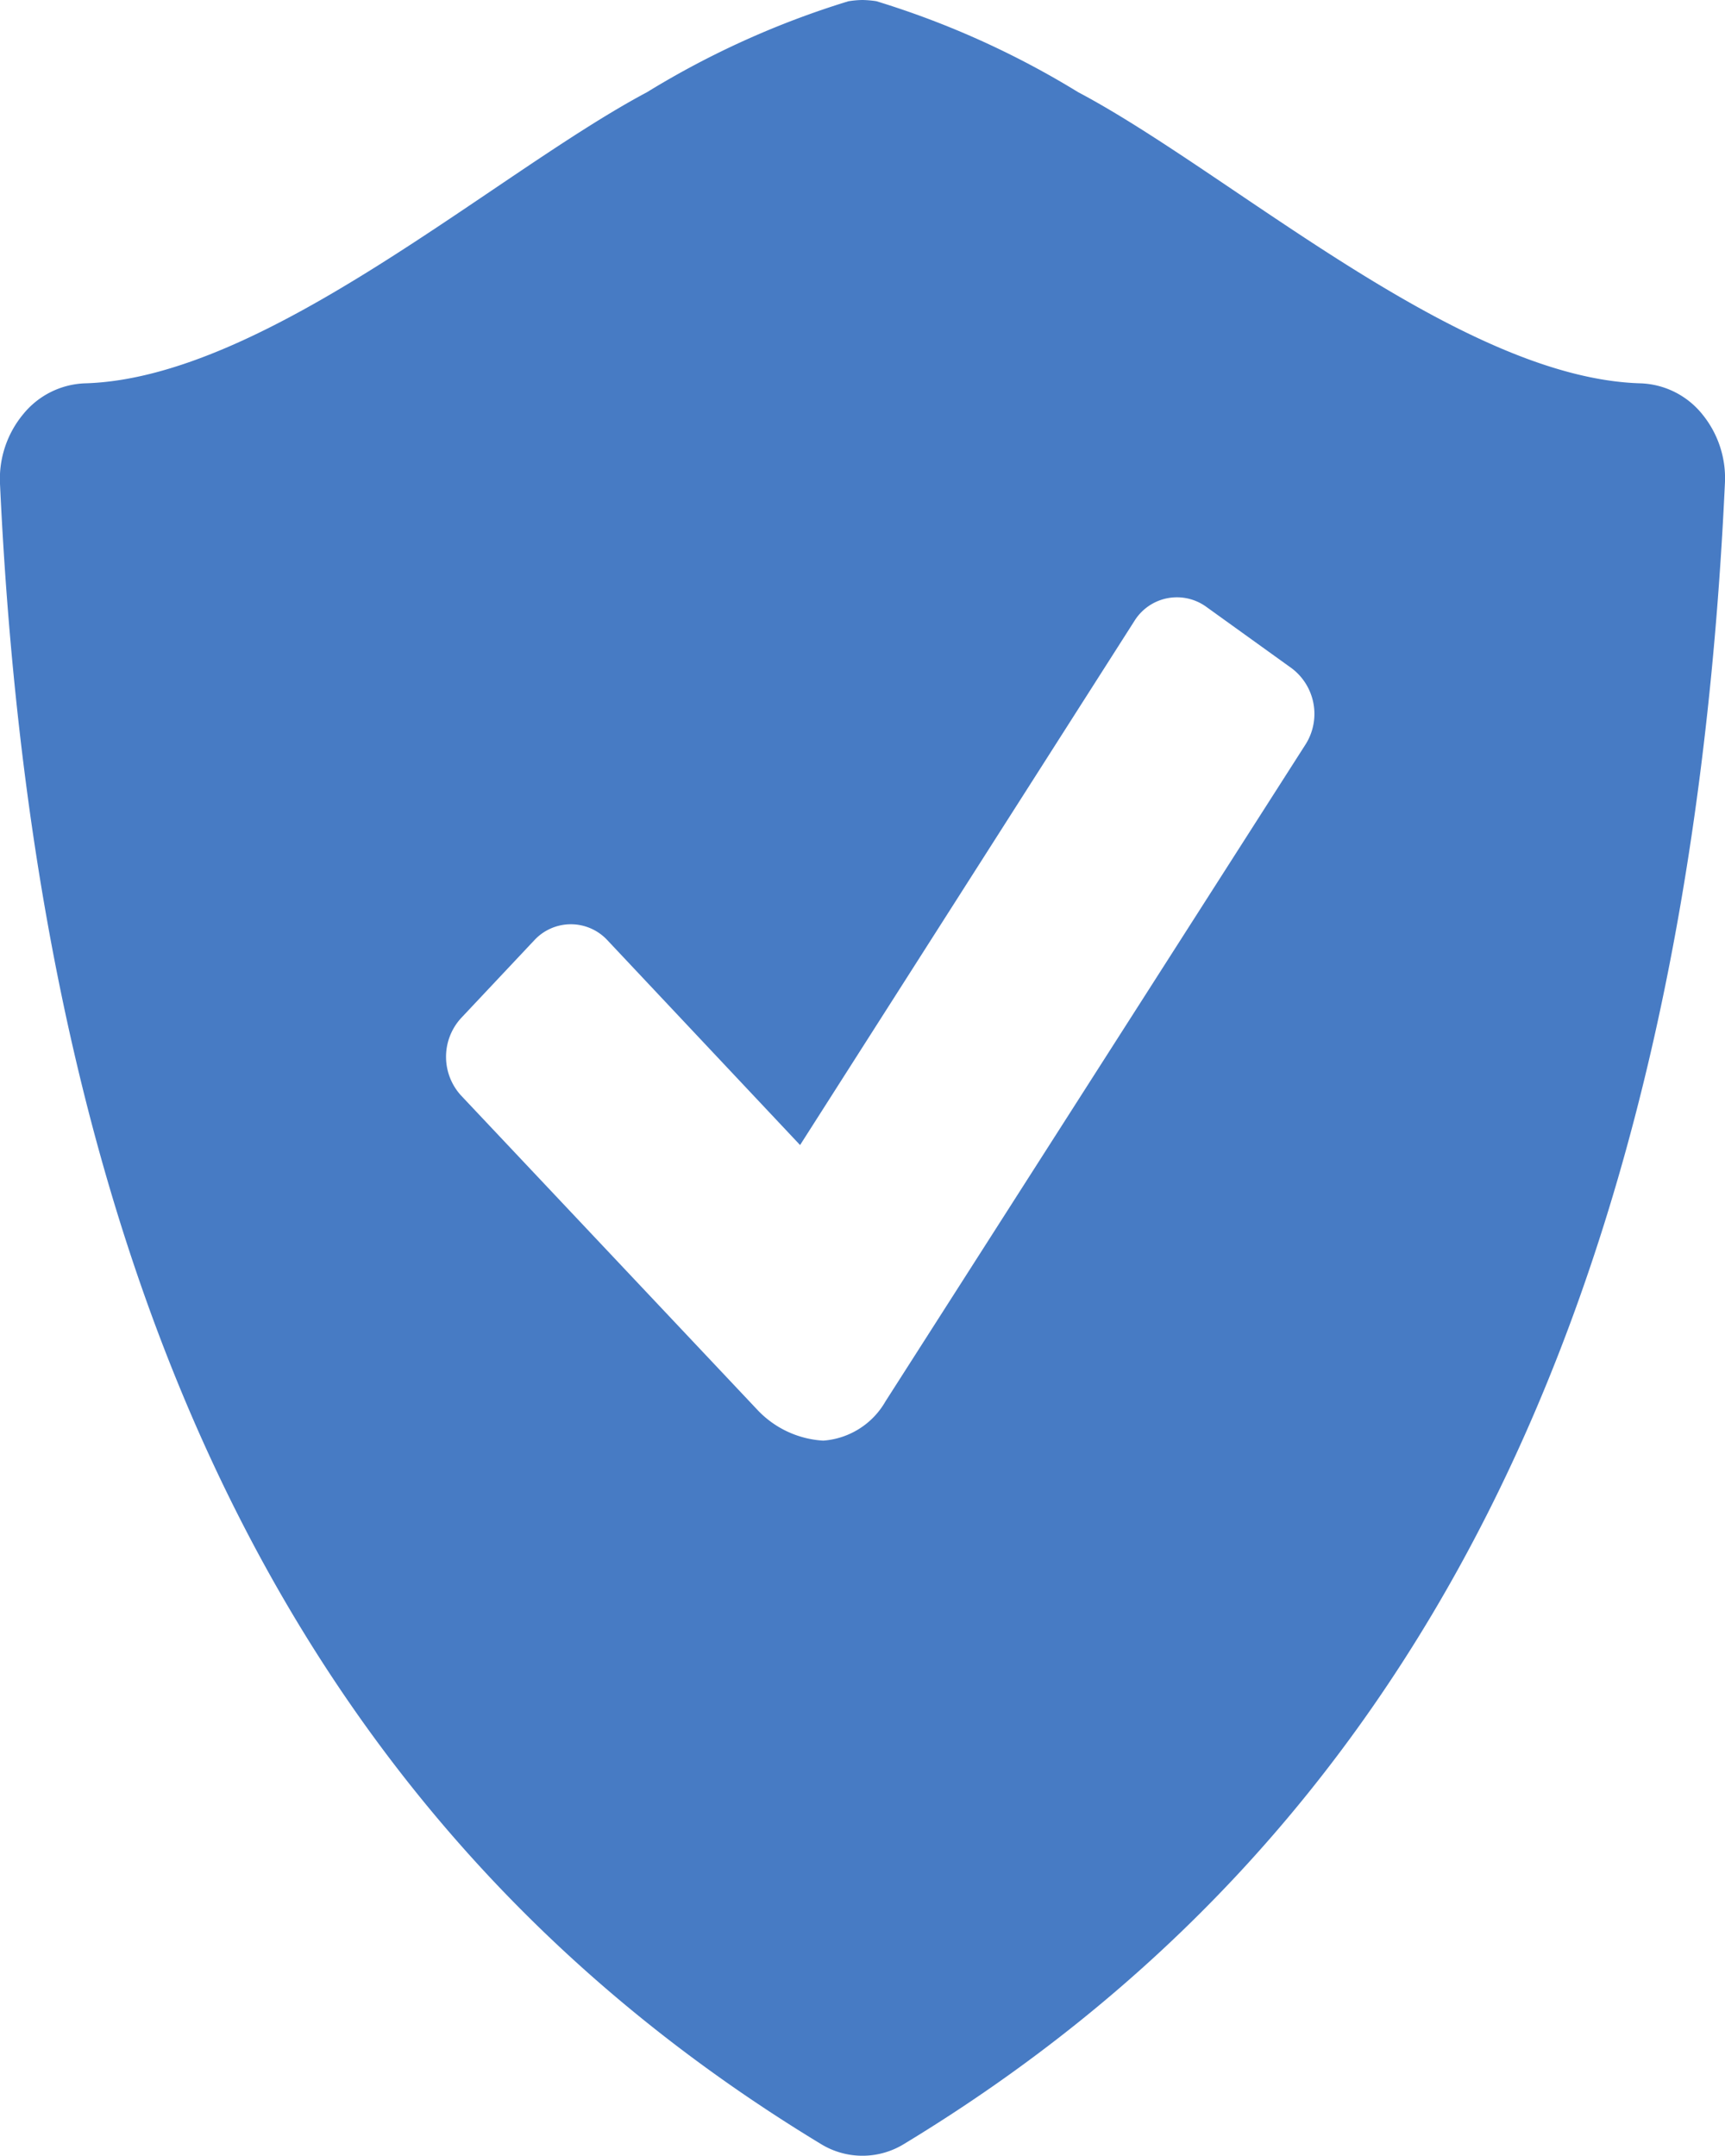
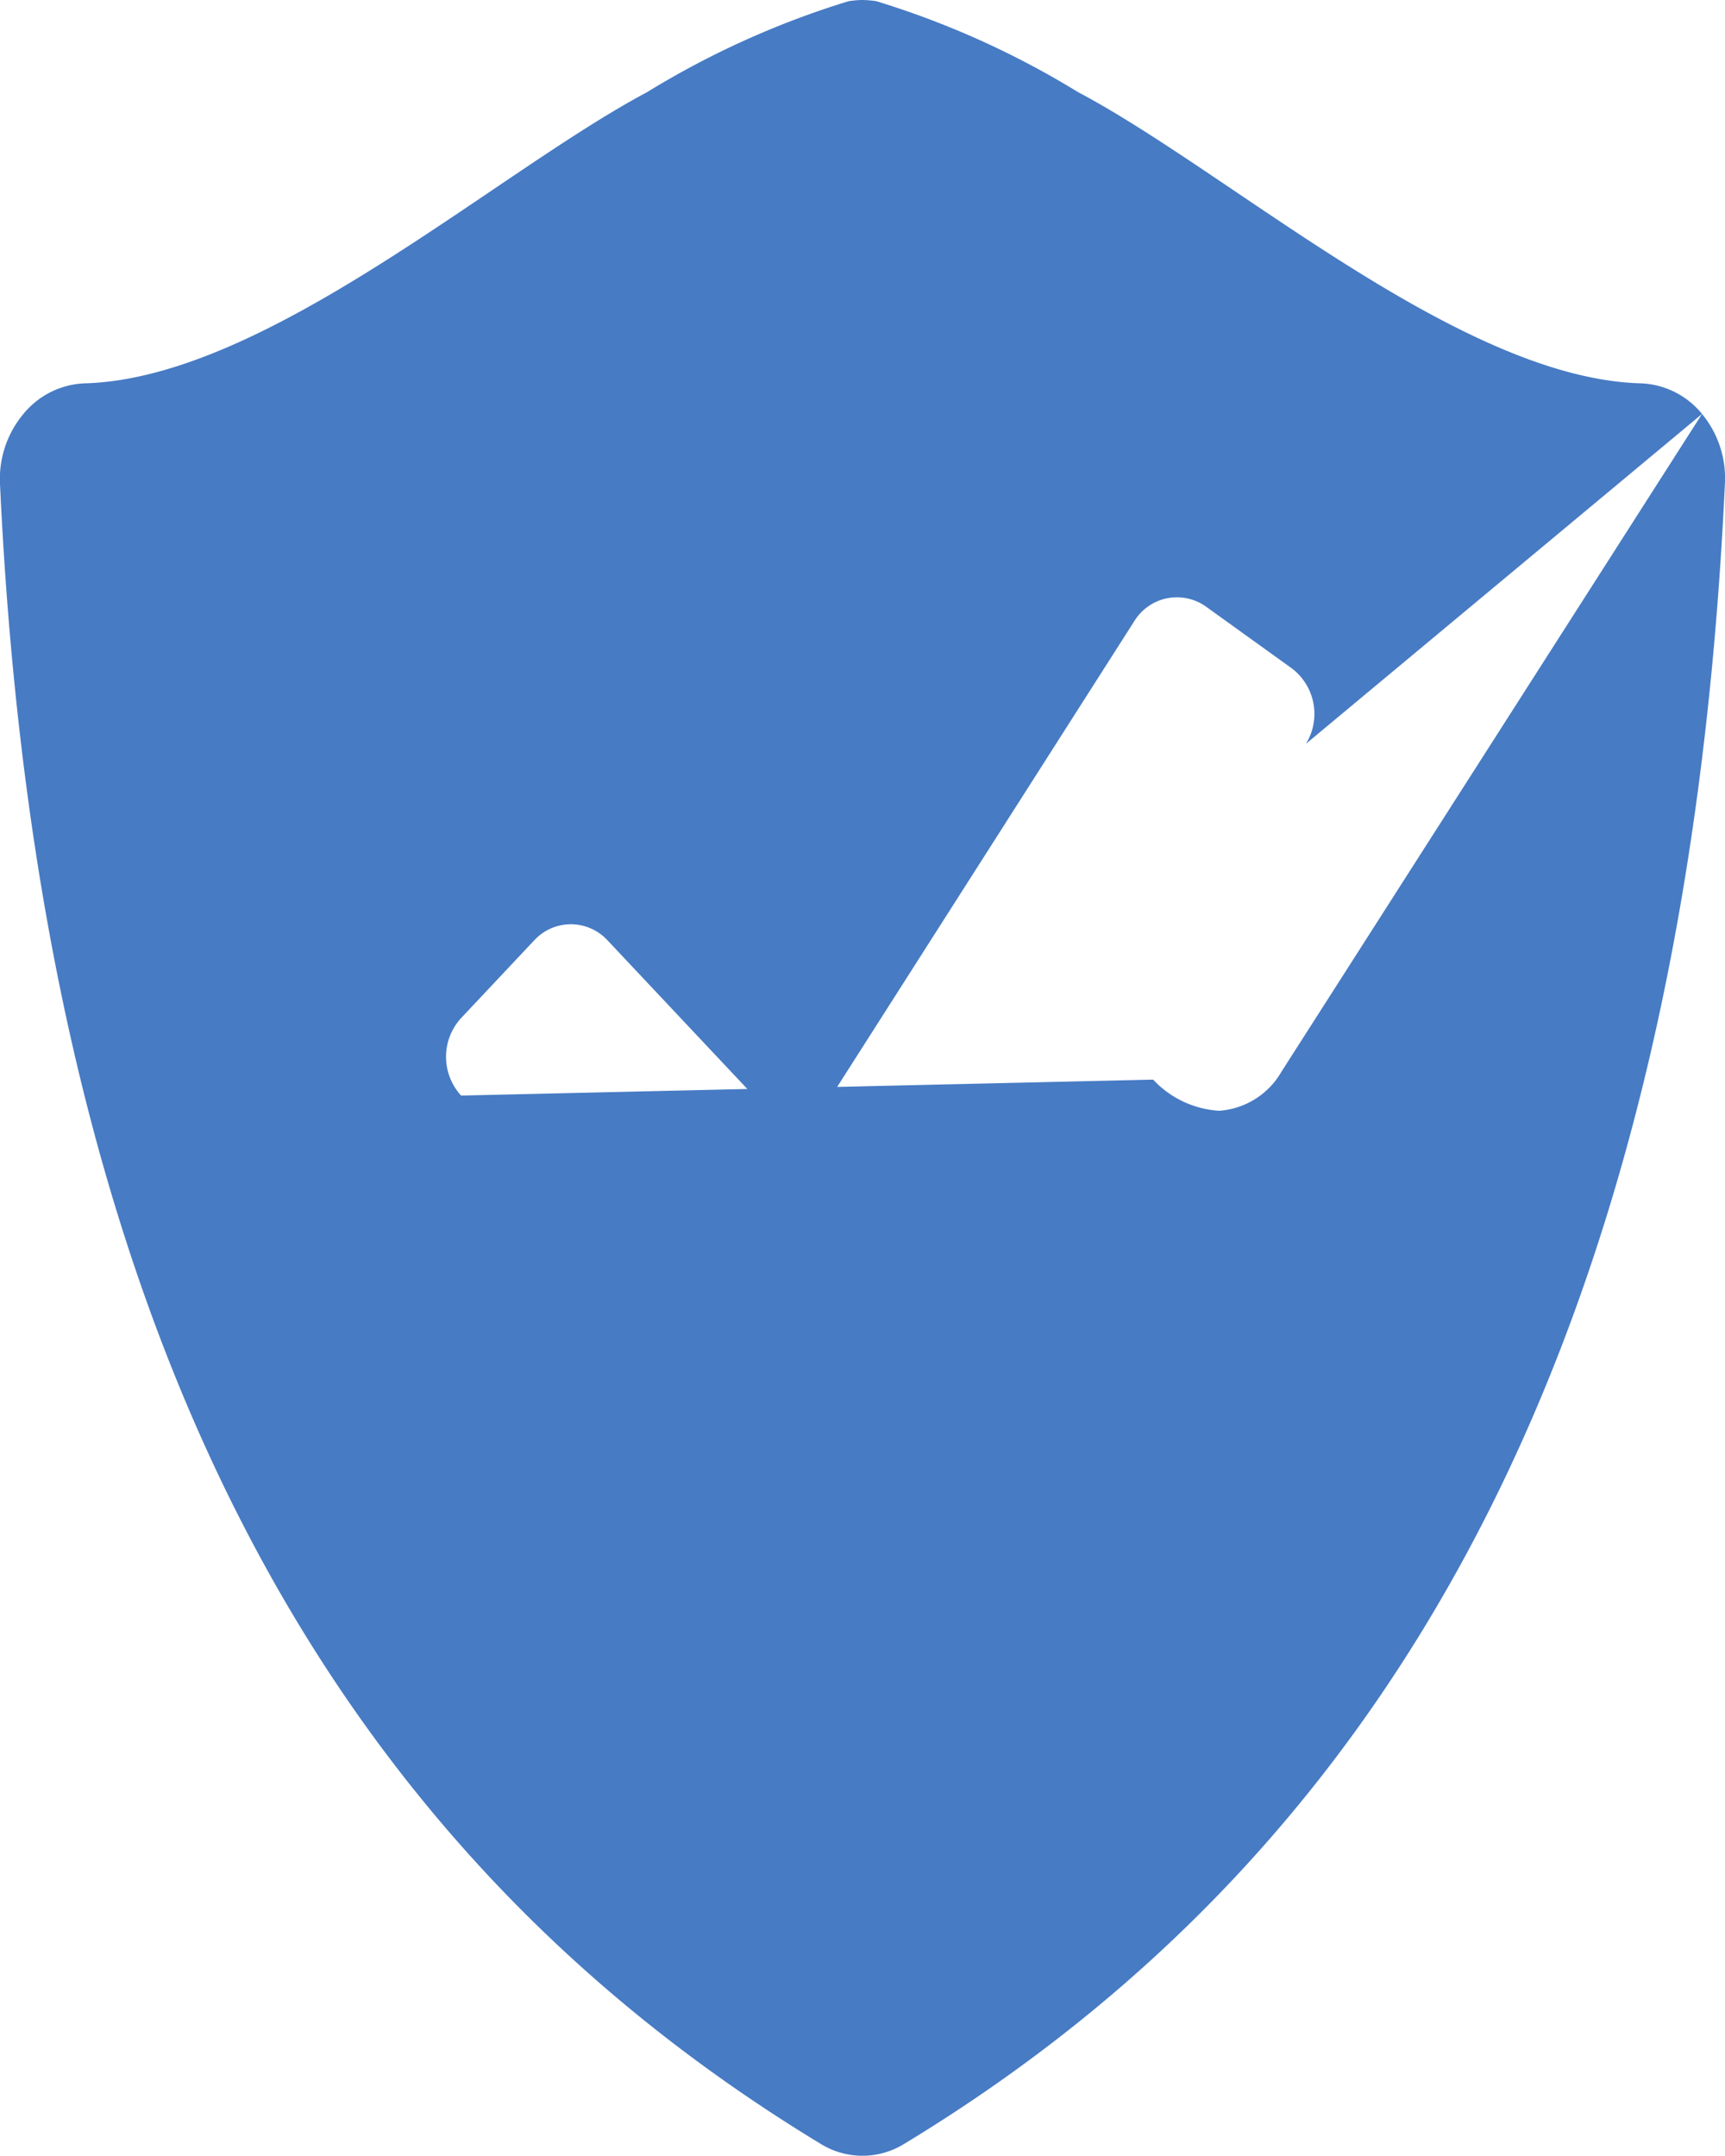
<svg xmlns="http://www.w3.org/2000/svg" width="16" height="20" viewBox="0 0 16 20">
-   <path d="M18.787,5.84a.769.769,0,0,0-.569-.284C16.537,5.509,14.41,3.6,13,2.855a8.11,8.11,0,0,0-1.872-.844A.953.953,0,0,0,11,2a.848.848,0,0,0-.132.012A8.1,8.1,0,0,0,9,2.856c-1.406.747-3.532,2.653-5.213,2.7a.773.773,0,0,0-.57.284A.94.94,0,0,0,3,6.488c.361,7.785,2.994,12.6,7.613,15.4a.736.736,0,0,0,.773,0c4.619-2.8,7.251-7.618,7.613-15.4A.936.936,0,0,0,18.787,5.84ZM15.113,8.9l-3.9,6.1a.726.726,0,0,1-.577.364.911.911,0,0,1-.614-.289L7.277,12.163a.532.532,0,0,1,0-.719l.679-.722a.462.462,0,0,1,.678,0l1.787,1.9,3.1-4.86a.464.464,0,0,1,.666-.134l.795.572A.53.53,0,0,1,15.113,8.9Z" transform="translate(-3 -2)" fill="#477bc4" />
+   <path d="M18.787,5.84a.769.769,0,0,0-.569-.284C16.537,5.509,14.41,3.6,13,2.855a8.11,8.11,0,0,0-1.872-.844A.953.953,0,0,0,11,2a.848.848,0,0,0-.132.012A8.1,8.1,0,0,0,9,2.856c-1.406.747-3.532,2.653-5.213,2.7a.773.773,0,0,0-.57.284A.94.94,0,0,0,3,6.488c.361,7.785,2.994,12.6,7.613,15.4a.736.736,0,0,0,.773,0c4.619-2.8,7.251-7.618,7.613-15.4A.936.936,0,0,0,18.787,5.84Zl-3.9,6.1a.726.726,0,0,1-.577.364.911.911,0,0,1-.614-.289L7.277,12.163a.532.532,0,0,1,0-.719l.679-.722a.462.462,0,0,1,.678,0l1.787,1.9,3.1-4.86a.464.464,0,0,1,.666-.134l.795.572A.53.53,0,0,1,15.113,8.9Z" transform="translate(-3 -2)" fill="#477bc4" />
</svg>